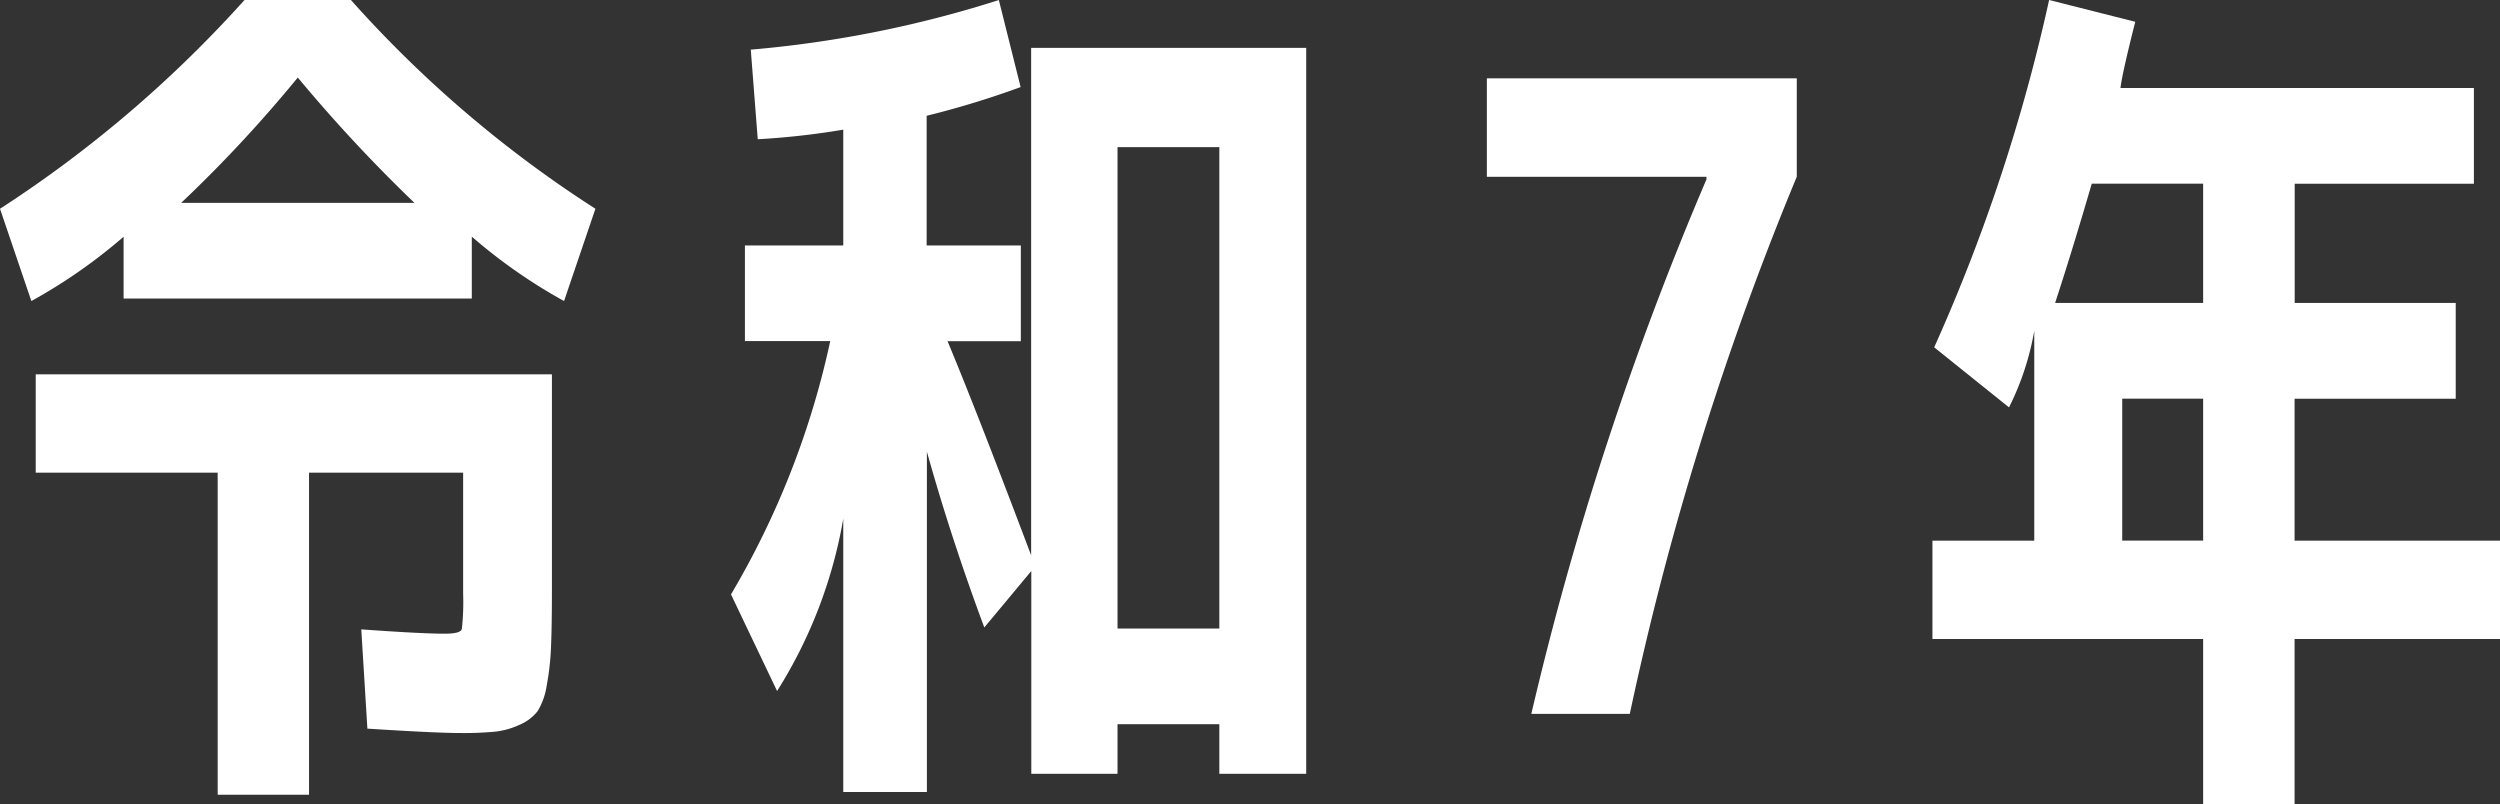
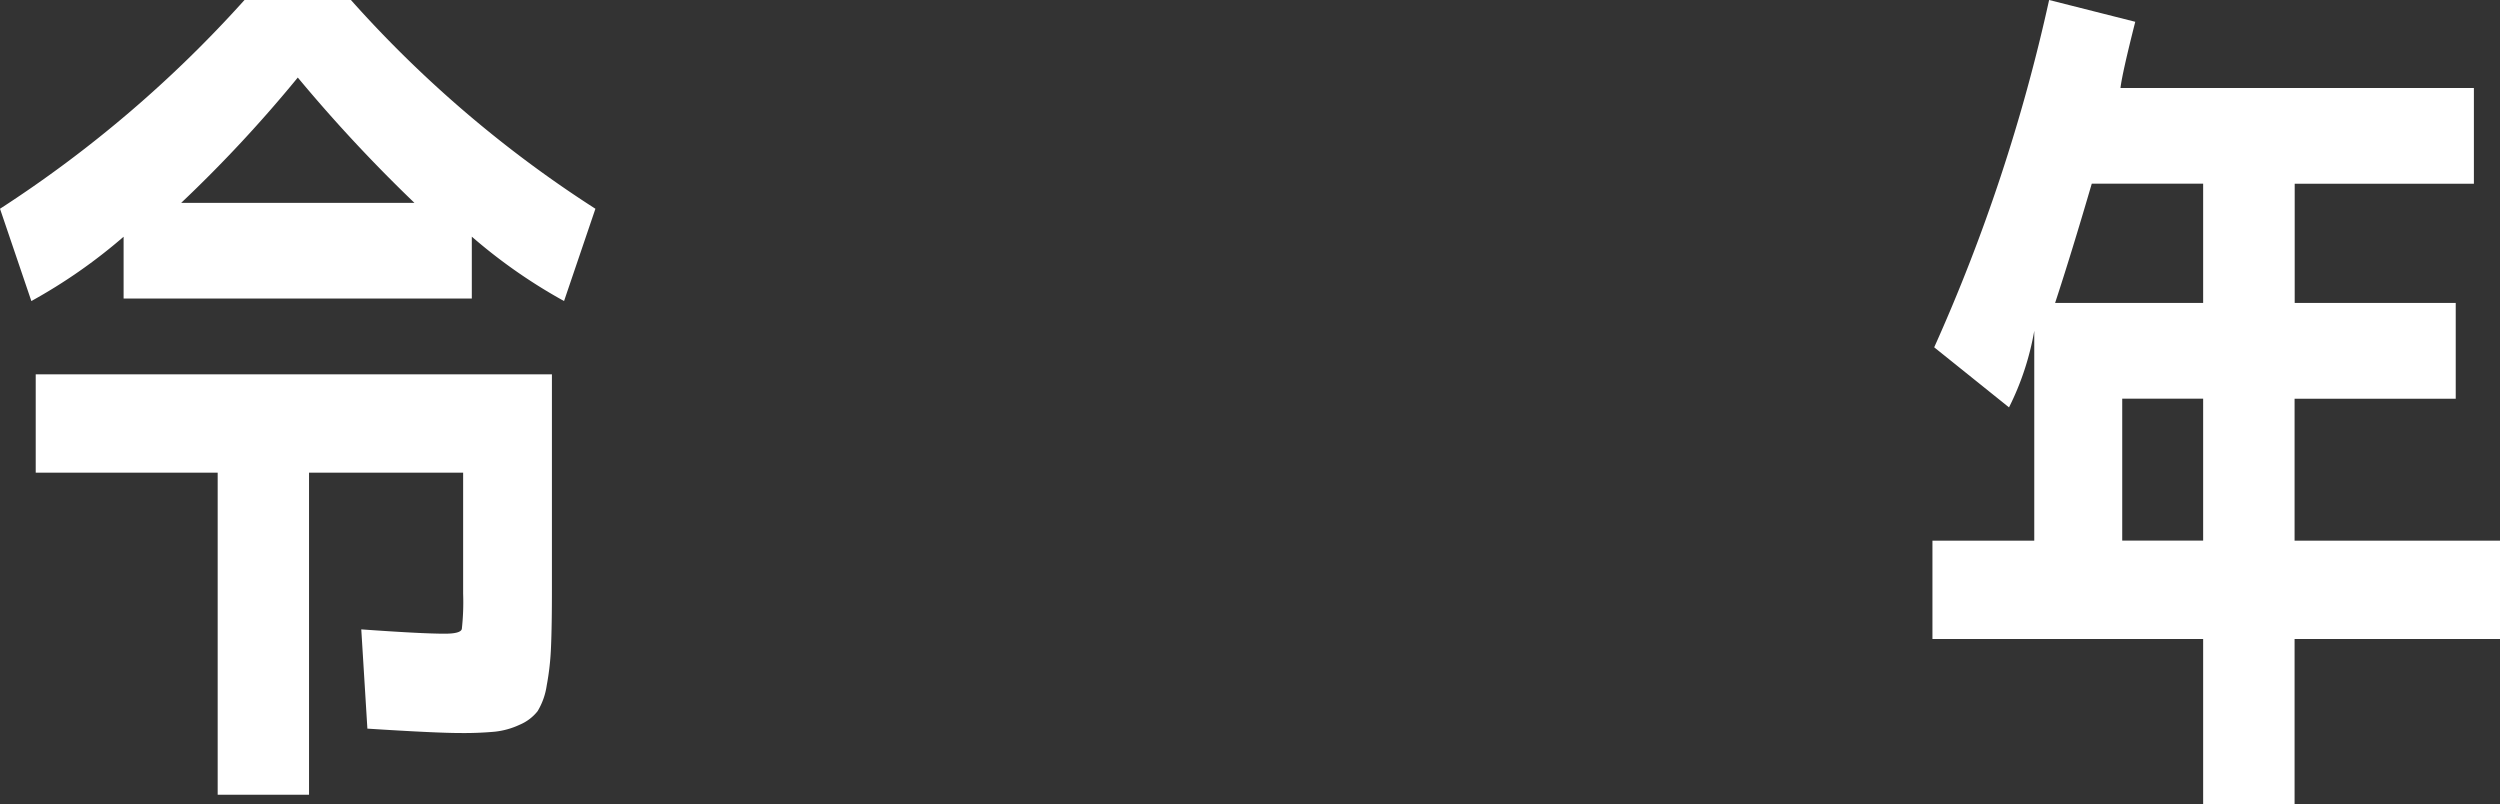
<svg xmlns="http://www.w3.org/2000/svg" width="61.386" height="19.751" viewBox="0 0 61.386 19.751">
  <rect x="0" y="0" width="61.386" height="19.751" fill="#333333" stroke="none" />
  <defs>
    <style>.a{fill:#fff;}</style>
  </defs>
  <path class="a" d="M13.66,362.221v1.518H5.11v-1.518A13.18,13.18,0,0,1,2.845,363.8l-.77-2.266a29.888,29.888,0,0,0,6.006-5.129h2.608a29,29,0,0,0,6.006,5.129l-.77,2.266a13.132,13.132,0,0,1-2.266-1.582M2.952,365.6H15.627v5.3q0,.876-.022,1.389a6.461,6.461,0,0,1-.106.952,1.688,1.688,0,0,1-.224.63,1.106,1.106,0,0,1-.439.332,1.922,1.922,0,0,1-.609.171,8.318,8.318,0,0,1-.844.033q-.6,0-2.287-.108l-.15-2.437q1.5.107,2.051.106c.257,0,.4-.038.418-.117a6,6,0,0,0,.032-.866v-2.971H9.663v7.909H7.42v-7.909H2.952Zm9.3-4.21a37.569,37.569,0,0,1-2.865-3.078,33.257,33.257,0,0,1-2.864,3.078Z" transform="translate(-2.075 -356.408)" />
-   <path class="a" d="M8.951,397.12v2.351h-1.8q.706,1.688,2.053,5.257v-12.46h6.754v17.826H13.825v-1.218h-2.5v1.218H9.208v-4.98L8.054,406.5q-.812-2.18-1.41-4.317v8.357H4.591v-6.712a11.612,11.612,0,0,1-1.625,4.233l-1.132-2.373a20.8,20.8,0,0,0,2.437-6.22H2.176V397.12H4.591v-2.843a18.961,18.961,0,0,1-2.1.235l-.171-2.2a27.8,27.8,0,0,0,6.091-1.218l.535,2.137a22,22,0,0,1-2.308.705v3.184Zm4.874-2.415h-2.5v11.821h2.5Z" transform="translate(16.115 -391.093)" />
-   <path class="a" d="M7.9,429.031h7.61v2.416a75.178,75.178,0,0,0-4.1,13.188H8.992a79.246,79.246,0,0,1,4.3-13.123v-.064H7.9Z" transform="translate(28.609 -427.107)" />
  <path class="a" d="M5.494,459.772l2.115.535q-.32,1.262-.363,1.625h8.678v2.351h-4.4v2.928h3.954v2.351H11.521v3.485h5.044v2.415H11.521v4.061H9.276v-4.061H2.629v-2.415h2.5v-5.152a6.771,6.771,0,0,1-.62,1.88L2.672,468.3a43.733,43.733,0,0,0,2.822-8.529m1.047,4.511q-.493,1.689-.9,2.928H9.276v-2.928Zm2.735,5.279H7.289v3.485H9.276Z" transform="translate(44.821 -459.772)" />
</svg>